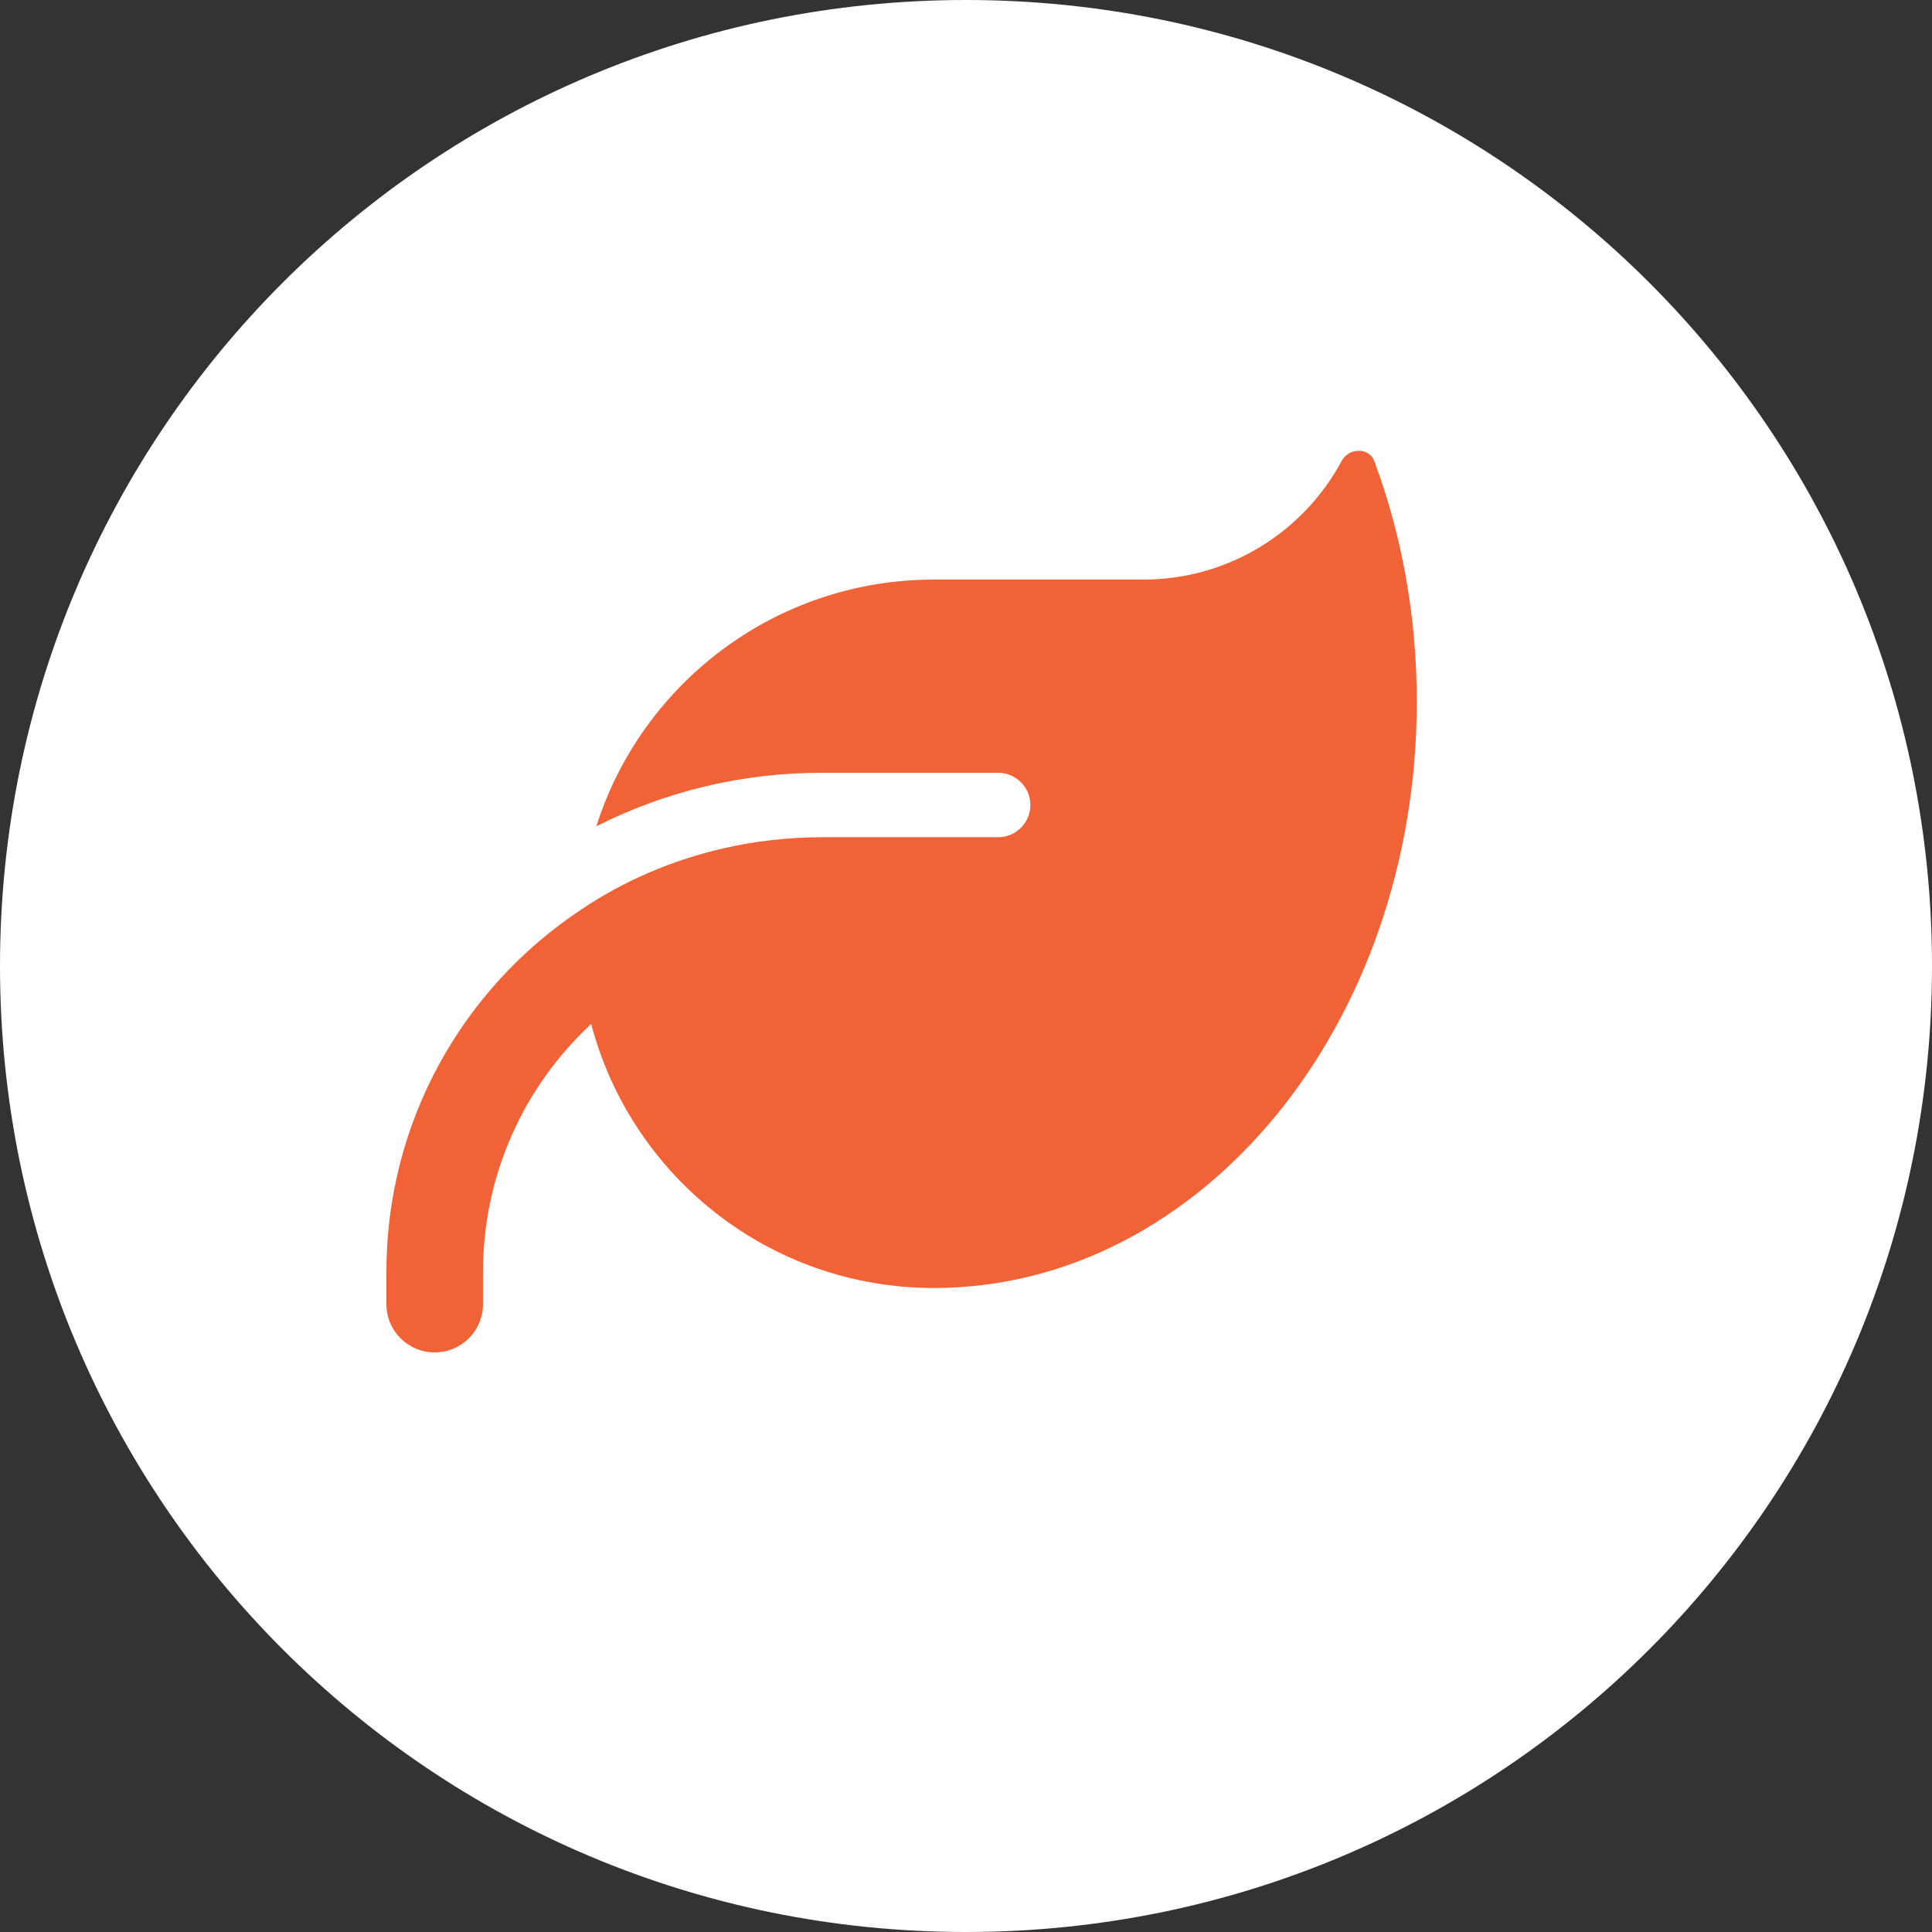
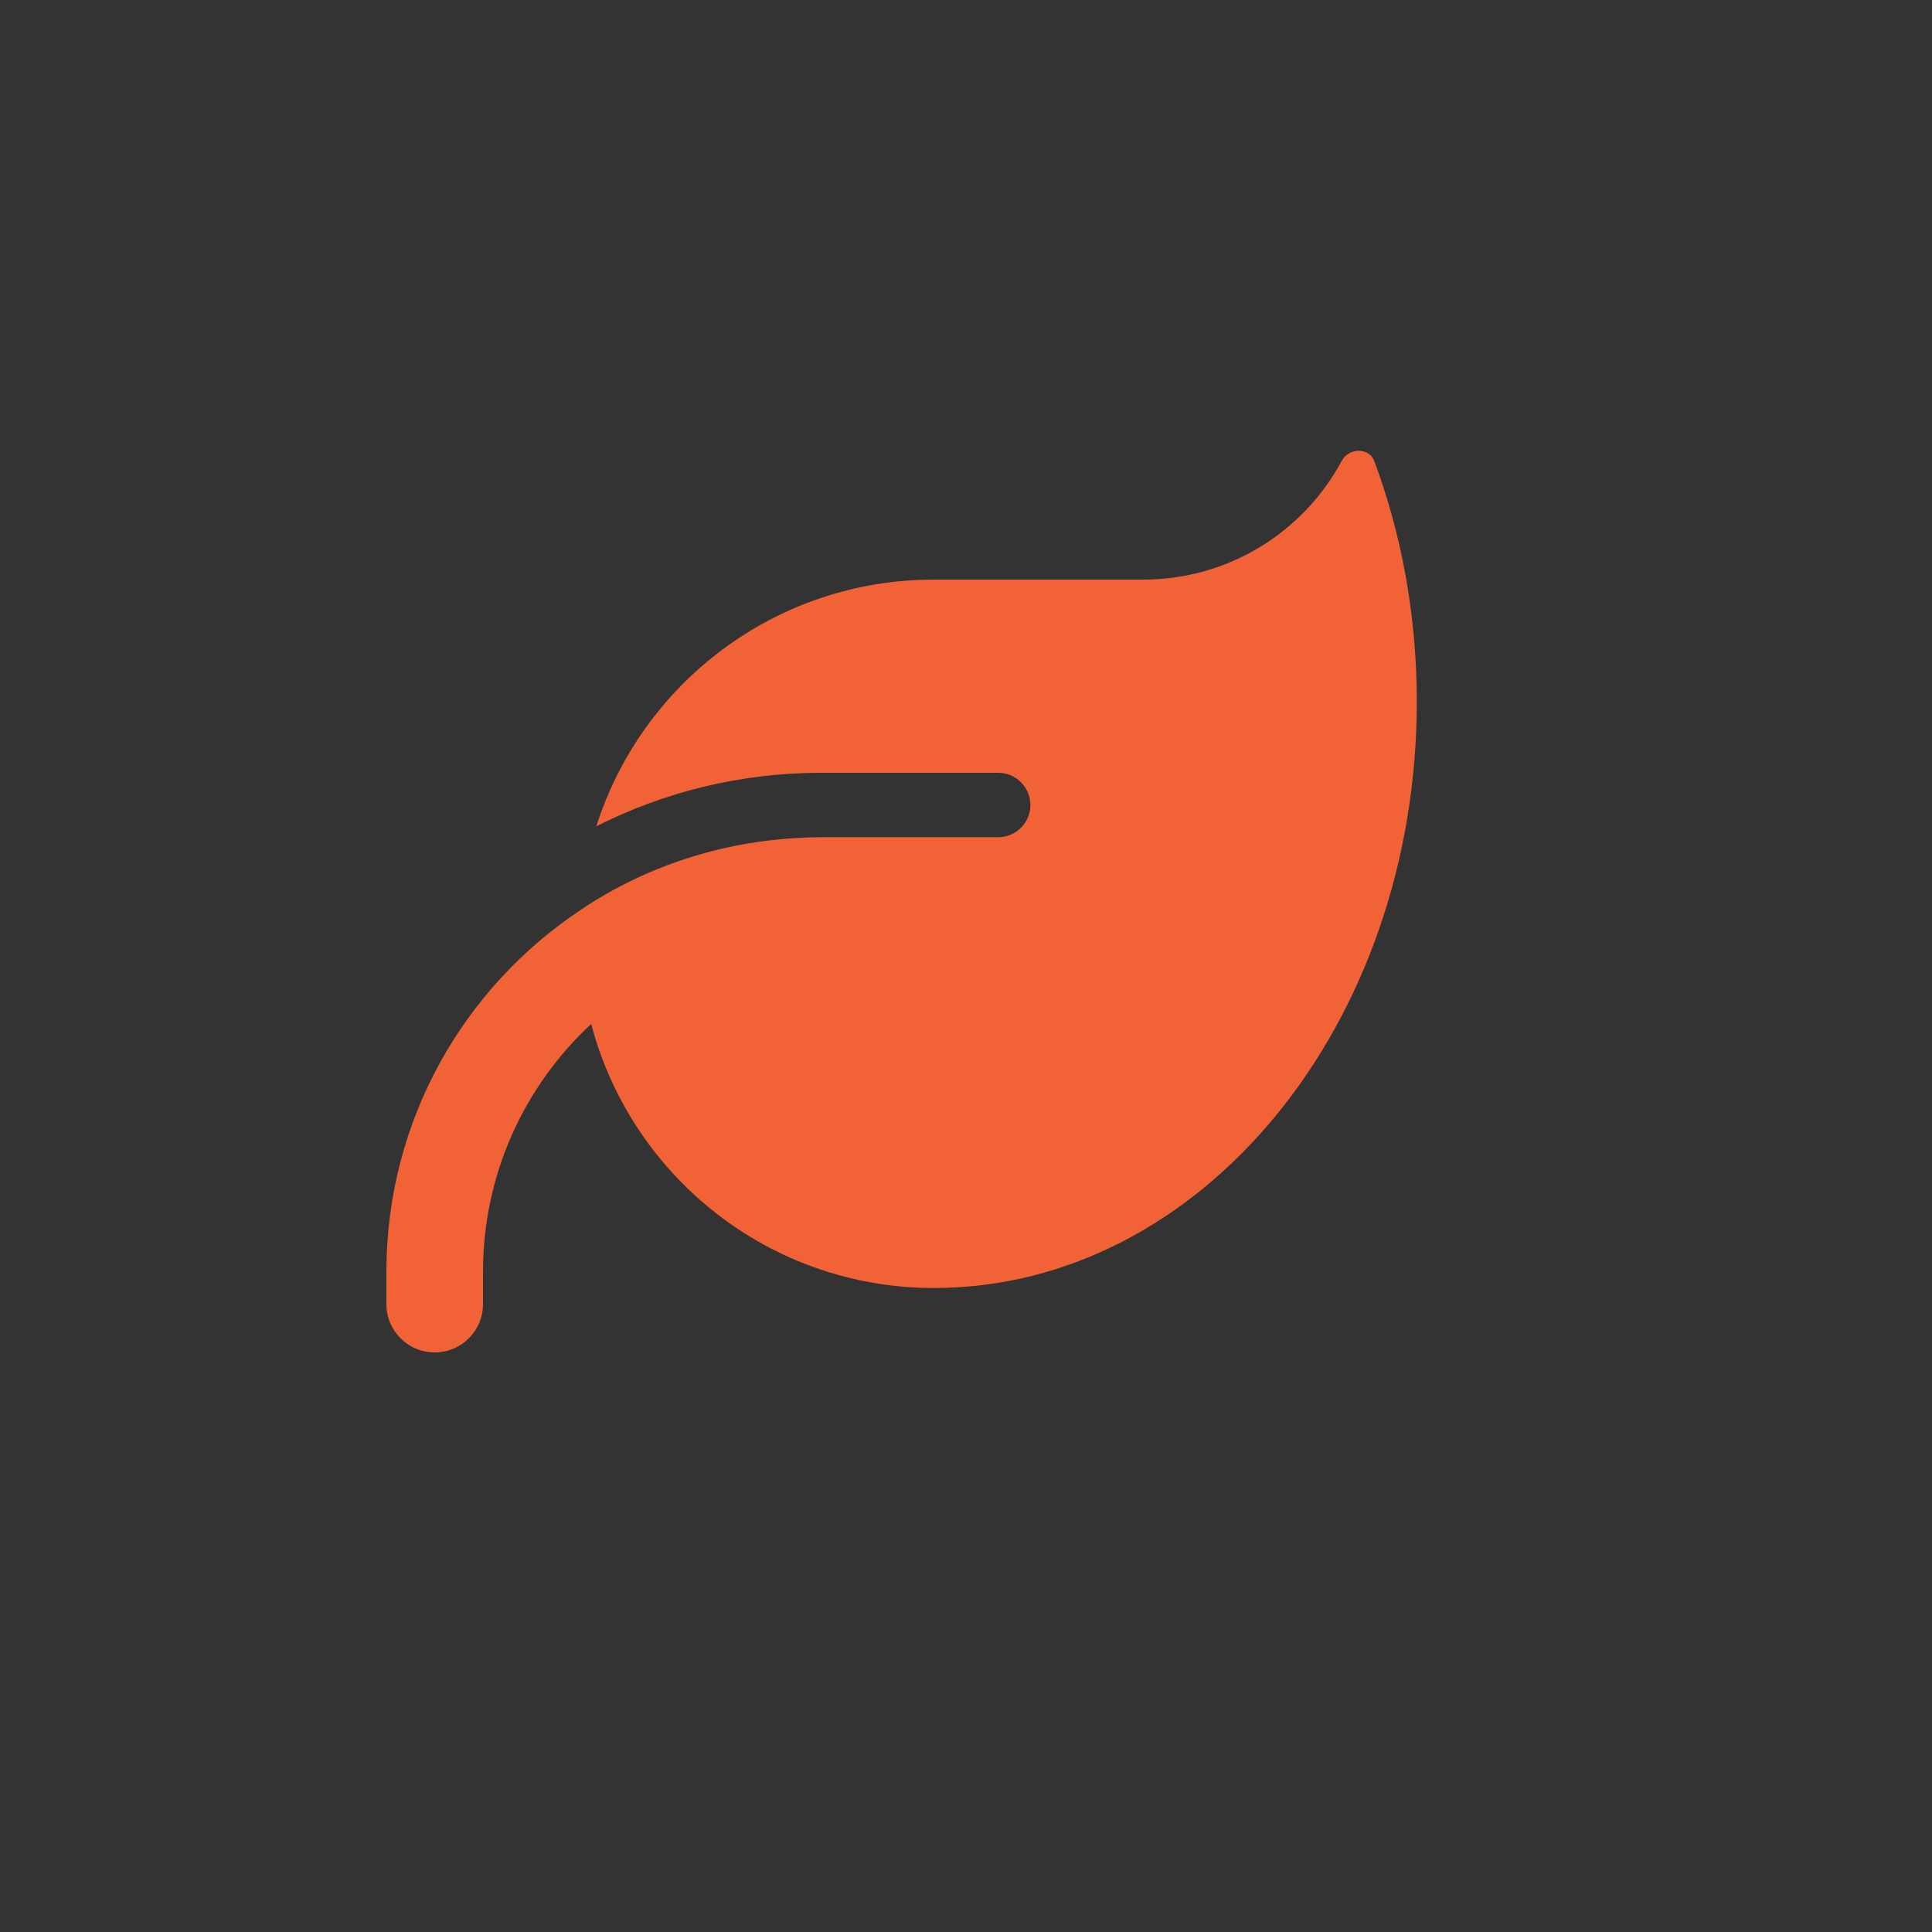
<svg xmlns="http://www.w3.org/2000/svg" version="1.2" viewBox="0 0 60 60" width="60" height="60">
  <rect x="0" y="0" width="60" height="60" fill="#333333" stroke="none" />
  <title>leaf</title>
  <style>
		.s0 { fill: #ffffff } 
		.s1 { fill: #f16336 } 
	</style>
-   <path fill-rule="evenodd" class="s0" d="m30 60c-16.59 0-30-13.41-30-30 0-16.59 13.41-30 30-30 16.59 0 30 13.41 30 30 0 16.59-13.41 30-30 30z" />
  <path class="s1" d="m29 18c-4.91 0-9.07 3.22-10.48 7.66 2.1-1.06 4.47-1.66 6.98-1.66h5.5c0.55 0 1 0.45 1 1 0 0.55-0.45 1-1 1h-1-4.5q-1.56 0.01-3.01 0.34c-1.62 0.37-3.13 1.02-4.46 1.92-3.64 2.42-6.03 6.55-6.03 11.24v1c0 0.83 0.67 1.5 1.5 1.5 0.83 0 1.5-0.67 1.5-1.5v-1c0-3.04 1.29-5.78 3.36-7.7 1.24 4.72 5.53 8.2 10.64 8.2h0.06c8.26-0.04 14.94-8.18 14.94-18.21 0-2.66-0.47-5.19-1.32-7.47-0.16-0.43-0.79-0.42-1.01-0.01-1.18 2.2-3.5 3.69-6.17 3.69z" />
</svg>